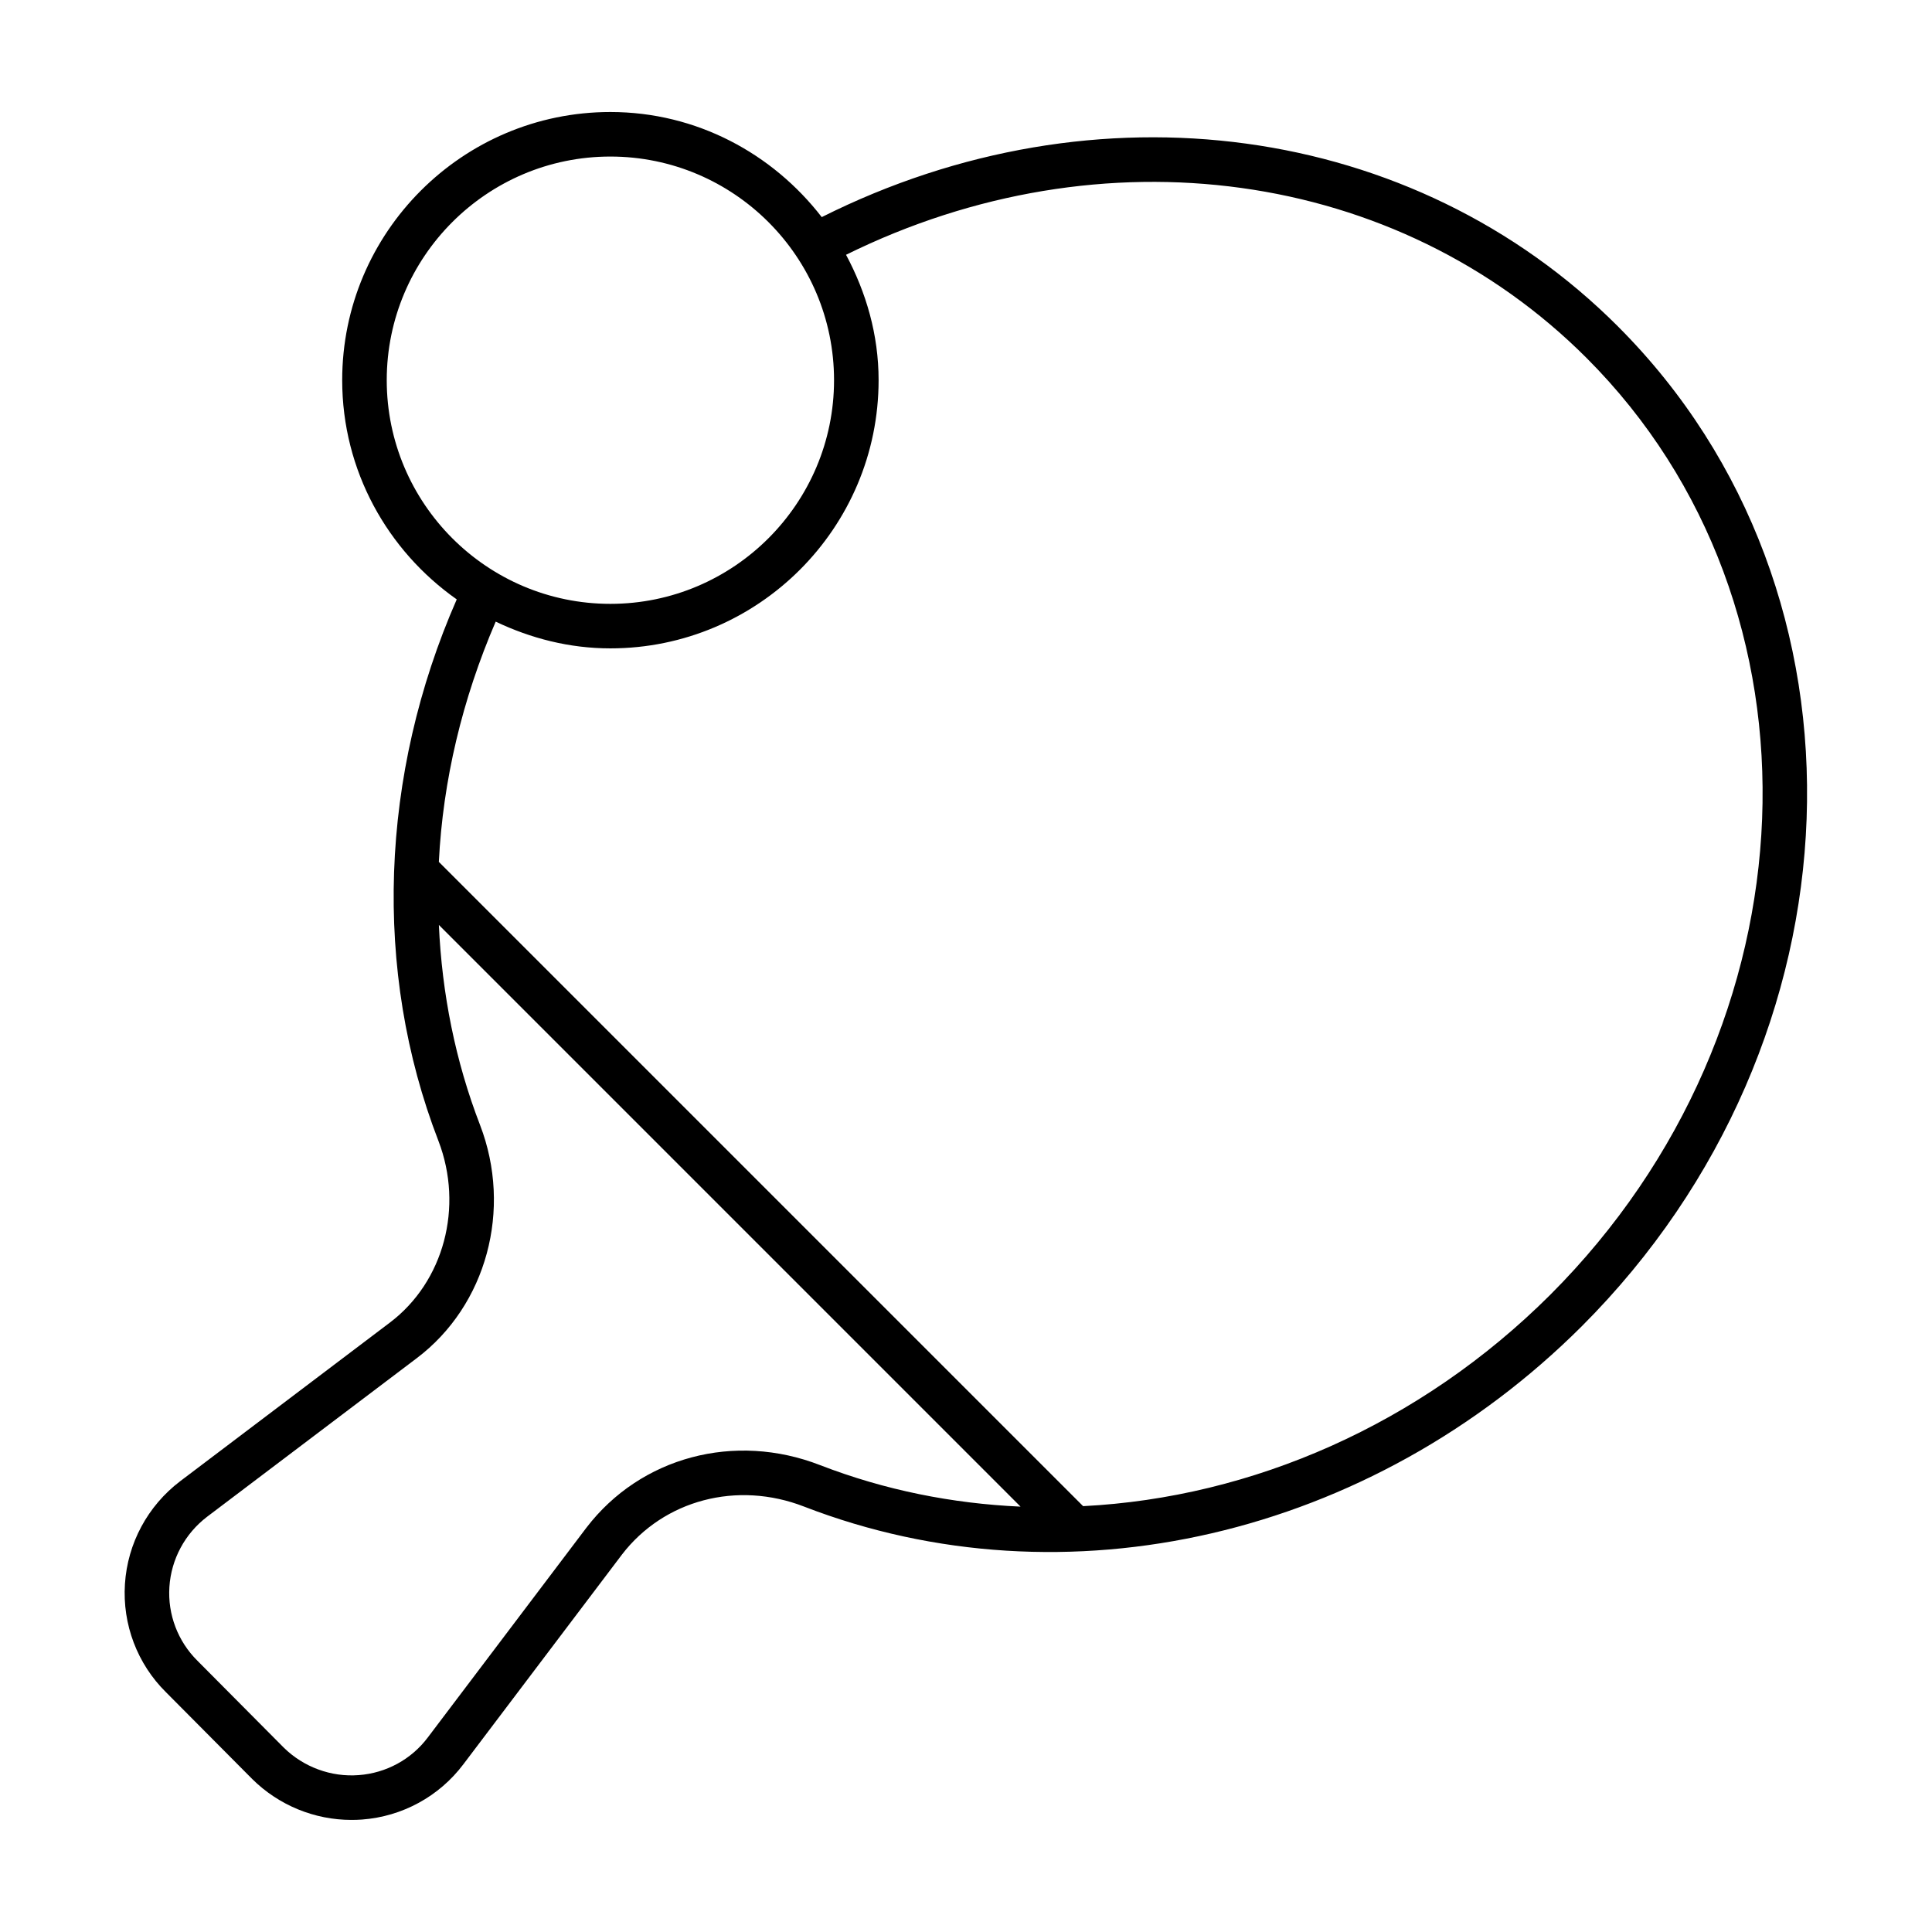
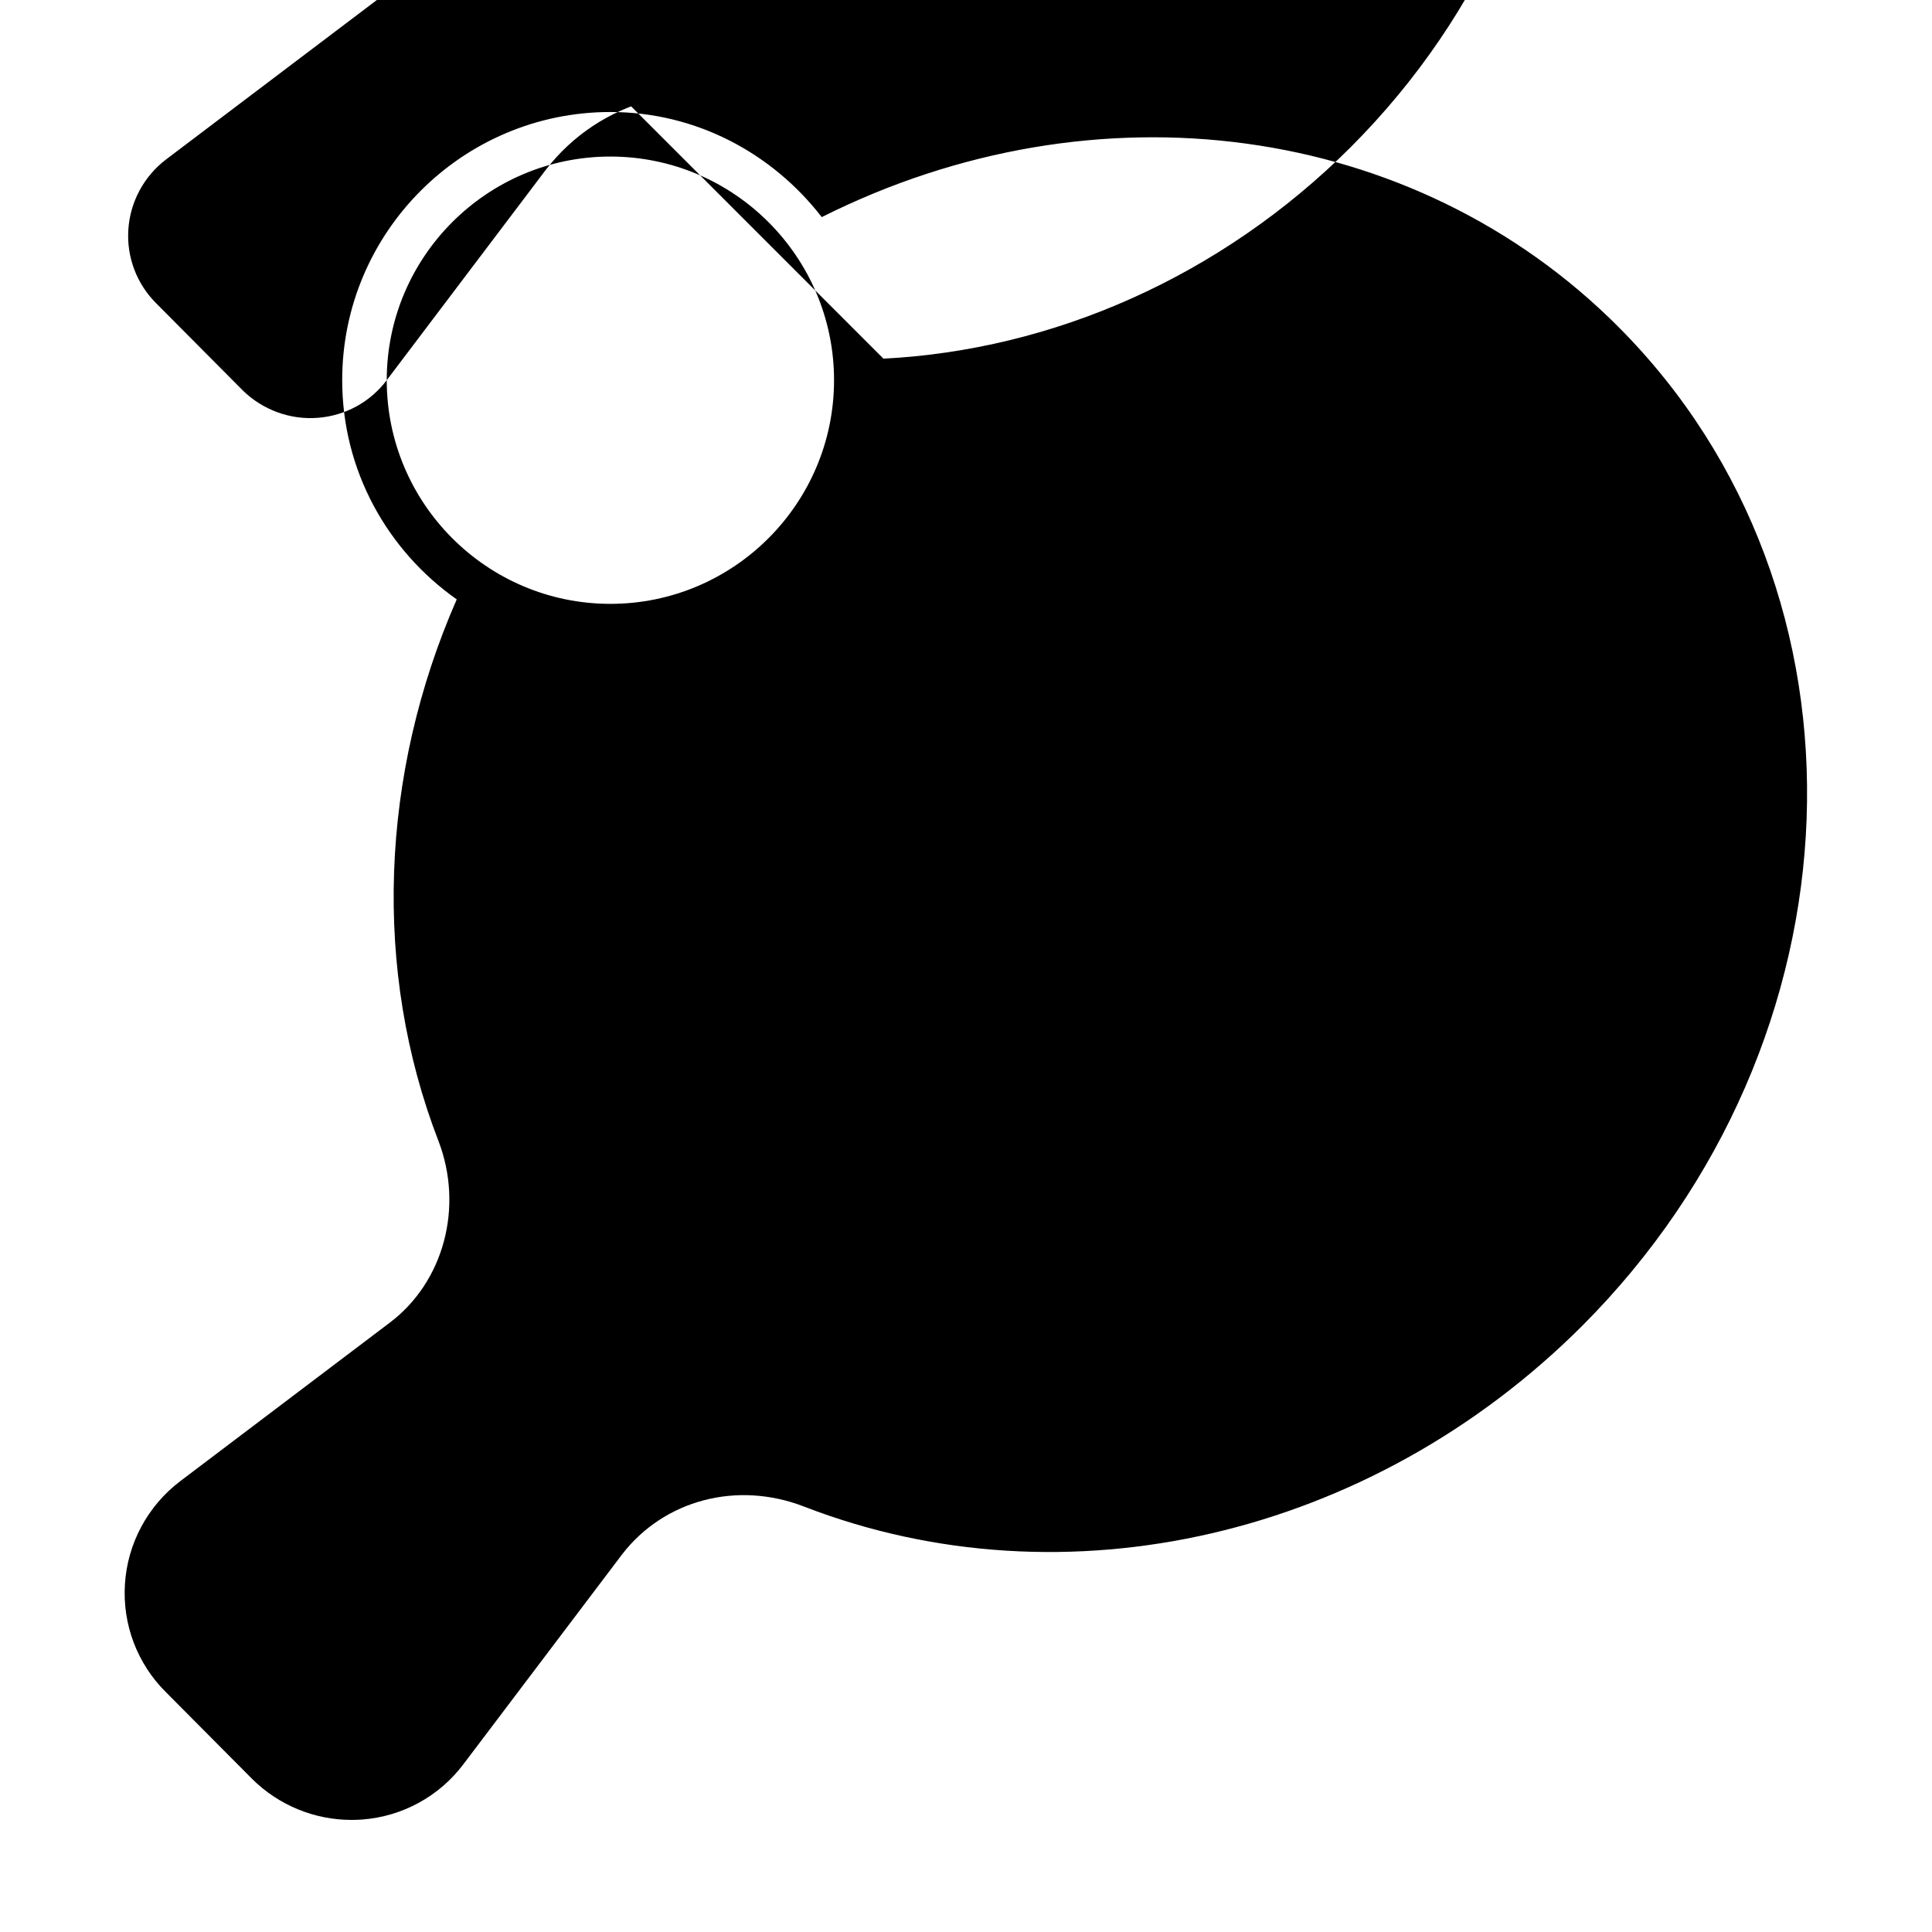
<svg xmlns="http://www.w3.org/2000/svg" fill="#000000" width="800px" height="800px" version="1.1" viewBox="144 144 512 512">
-   <path d="m572.79 230.52c-54.129-54.145-138.36-65.434-211.02-28.984-13.004-16.816-33.156-27.852-56.016-27.852-39.191 0-71.07 31.879-71.07 71.066 0 24.027 12.059 45.219 30.355 58.094-20.371 46.43-22.293 98.418-4.848 143.51 6.723 17.523 1.434 37.312-12.848 48.129l-55.594 42.051c-8.613 6.551-13.949 16.469-14.641 27.238-0.691 10.707 3.273 21.176 10.879 28.688l22.875 23.02c7.039 6.957 16.5 10.816 26.293 10.816 0.914 0 1.844-0.031 2.754-0.094 10.691-0.789 20.484-6.141 26.891-14.656l42.004-55.547c11.133-14.516 30.543-19.633 48.285-12.738 69.211 26.781 150.14 8.031 206.09-47.781 75.699-75.684 80.012-194.55 9.605-264.96zm-326.3 14.23c0-32.684 26.574-59.262 59.262-59.262 32.684 0 59.277 26.574 59.277 59.262 0 32.684-26.59 59.277-59.277 59.277-32.684 0-59.262-26.594-59.262-59.277zm52.918 304.1-42.035 55.594c-4.359 5.809-11.035 9.445-18.324 9.98-7.289 0.566-14.609-2.125-19.852-7.289l-22.875-23.02c-5.195-5.148-7.902-12.266-7.43-19.555 0.473-7.352 4.125-14.137 9.996-18.609l55.578-42.035c18.469-13.965 25.363-39.375 16.75-61.781-6.519-16.879-10.094-34.793-10.91-53.012l154.15 154.15c-18.043-0.805-35.945-4.359-53.09-10.988-22.66-8.828-47.582-2.203-61.957 16.566zm255.43-61.719c-34.496 34.387-78.973 53.734-123.8 56.016l-170.74-170.74c1.07-21.555 6.219-43.141 15.066-63.668 9.258 4.41 19.477 7.086 30.387 7.086 39.188 0 71.086-31.883 71.086-71.086 0-12.059-3.305-23.254-8.629-33.219 67.824-33.473 146.03-22.875 196.23 27.332 65.809 65.824 61.496 177.2-9.605 248.28z" />
+   <path d="m572.79 230.52c-54.129-54.145-138.36-65.434-211.02-28.984-13.004-16.816-33.156-27.852-56.016-27.852-39.191 0-71.07 31.879-71.07 71.066 0 24.027 12.059 45.219 30.355 58.094-20.371 46.43-22.293 98.418-4.848 143.51 6.723 17.523 1.434 37.312-12.848 48.129l-55.594 42.051c-8.613 6.551-13.949 16.469-14.641 27.238-0.691 10.707 3.273 21.176 10.879 28.688l22.875 23.02c7.039 6.957 16.5 10.816 26.293 10.816 0.914 0 1.844-0.031 2.754-0.094 10.691-0.789 20.484-6.141 26.891-14.656l42.004-55.547c11.133-14.516 30.543-19.633 48.285-12.738 69.211 26.781 150.14 8.031 206.09-47.781 75.699-75.684 80.012-194.55 9.605-264.96zm-326.3 14.23c0-32.684 26.574-59.262 59.262-59.262 32.684 0 59.277 26.574 59.277 59.262 0 32.684-26.59 59.277-59.277 59.277-32.684 0-59.262-26.594-59.262-59.277zc-4.359 5.809-11.035 9.445-18.324 9.98-7.289 0.566-14.609-2.125-19.852-7.289l-22.875-23.02c-5.195-5.148-7.902-12.266-7.43-19.555 0.473-7.352 4.125-14.137 9.996-18.609l55.578-42.035c18.469-13.965 25.363-39.375 16.75-61.781-6.519-16.879-10.094-34.793-10.91-53.012l154.15 154.15c-18.043-0.805-35.945-4.359-53.09-10.988-22.66-8.828-47.582-2.203-61.957 16.566zm255.43-61.719c-34.496 34.387-78.973 53.734-123.8 56.016l-170.74-170.74c1.07-21.555 6.219-43.141 15.066-63.668 9.258 4.41 19.477 7.086 30.387 7.086 39.188 0 71.086-31.883 71.086-71.086 0-12.059-3.305-23.254-8.629-33.219 67.824-33.473 146.03-22.875 196.23 27.332 65.809 65.824 61.496 177.2-9.605 248.28z" />
</svg>